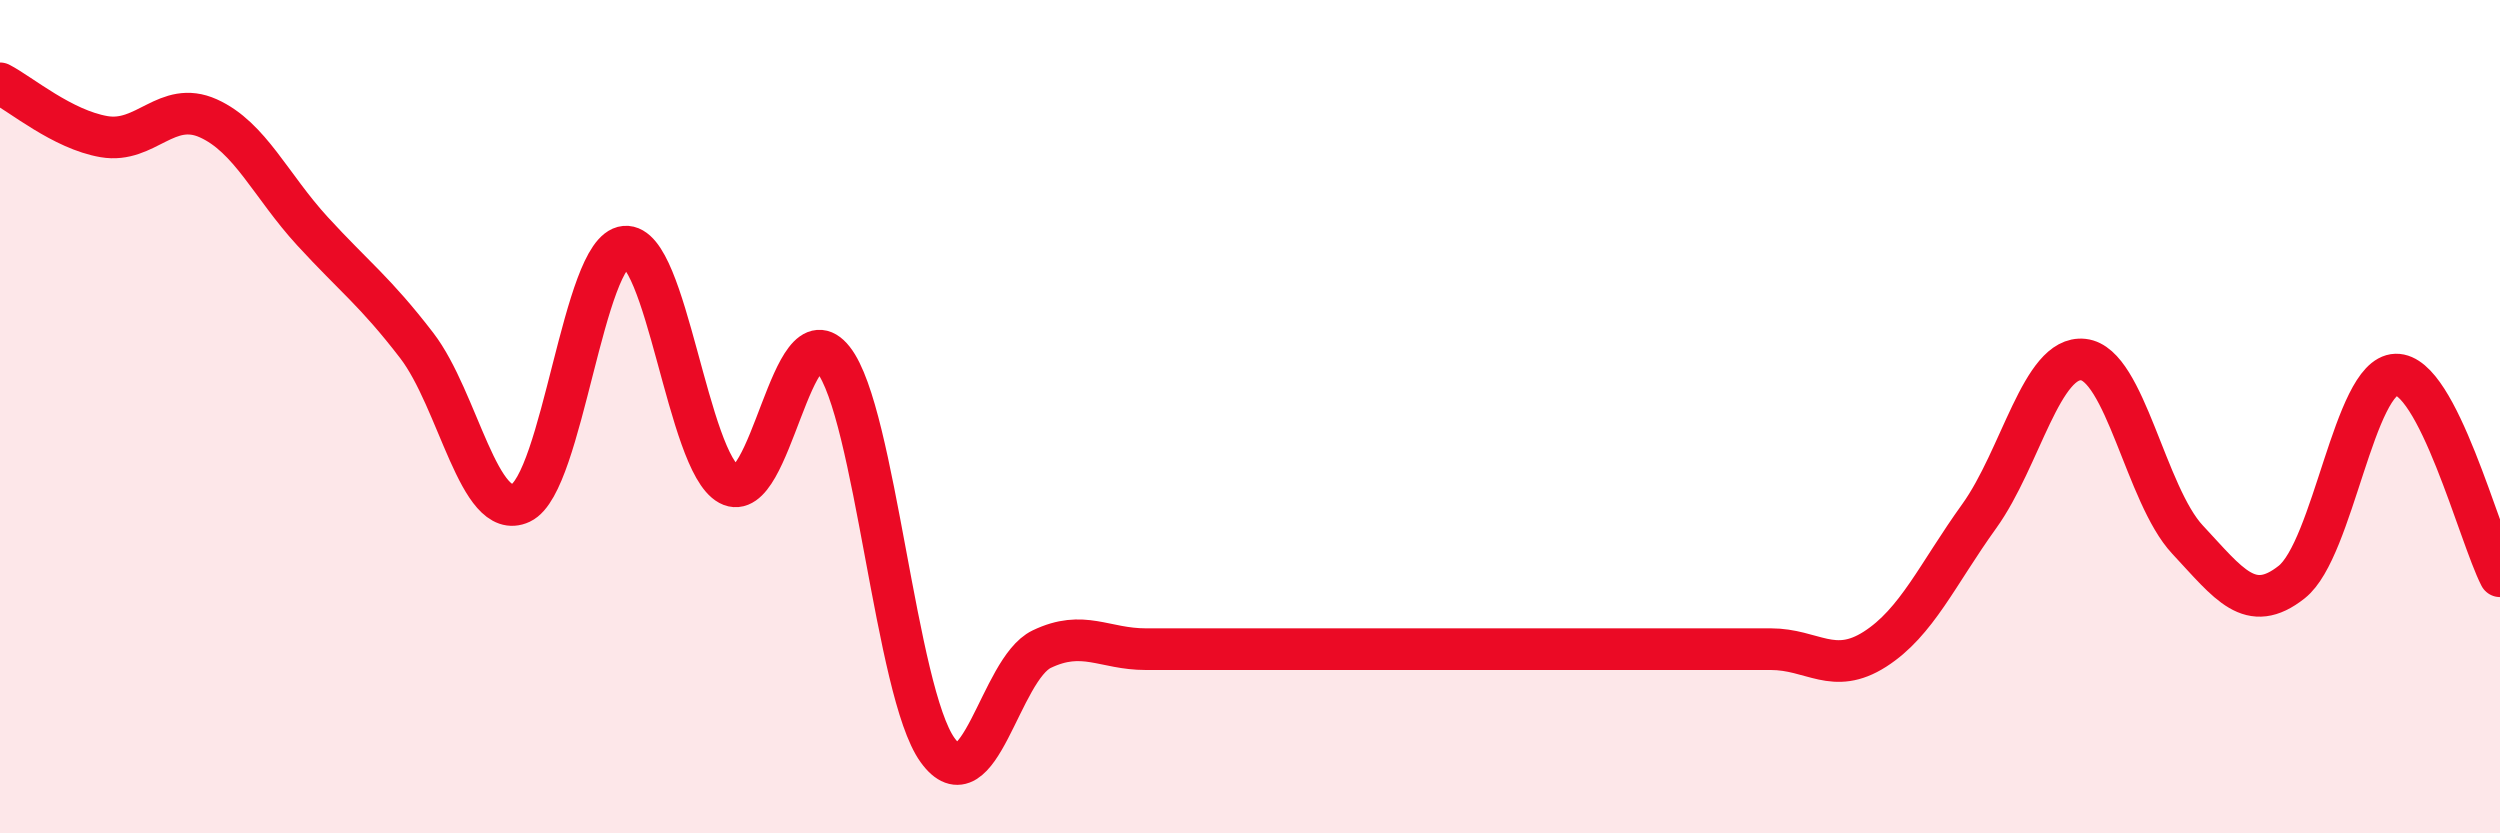
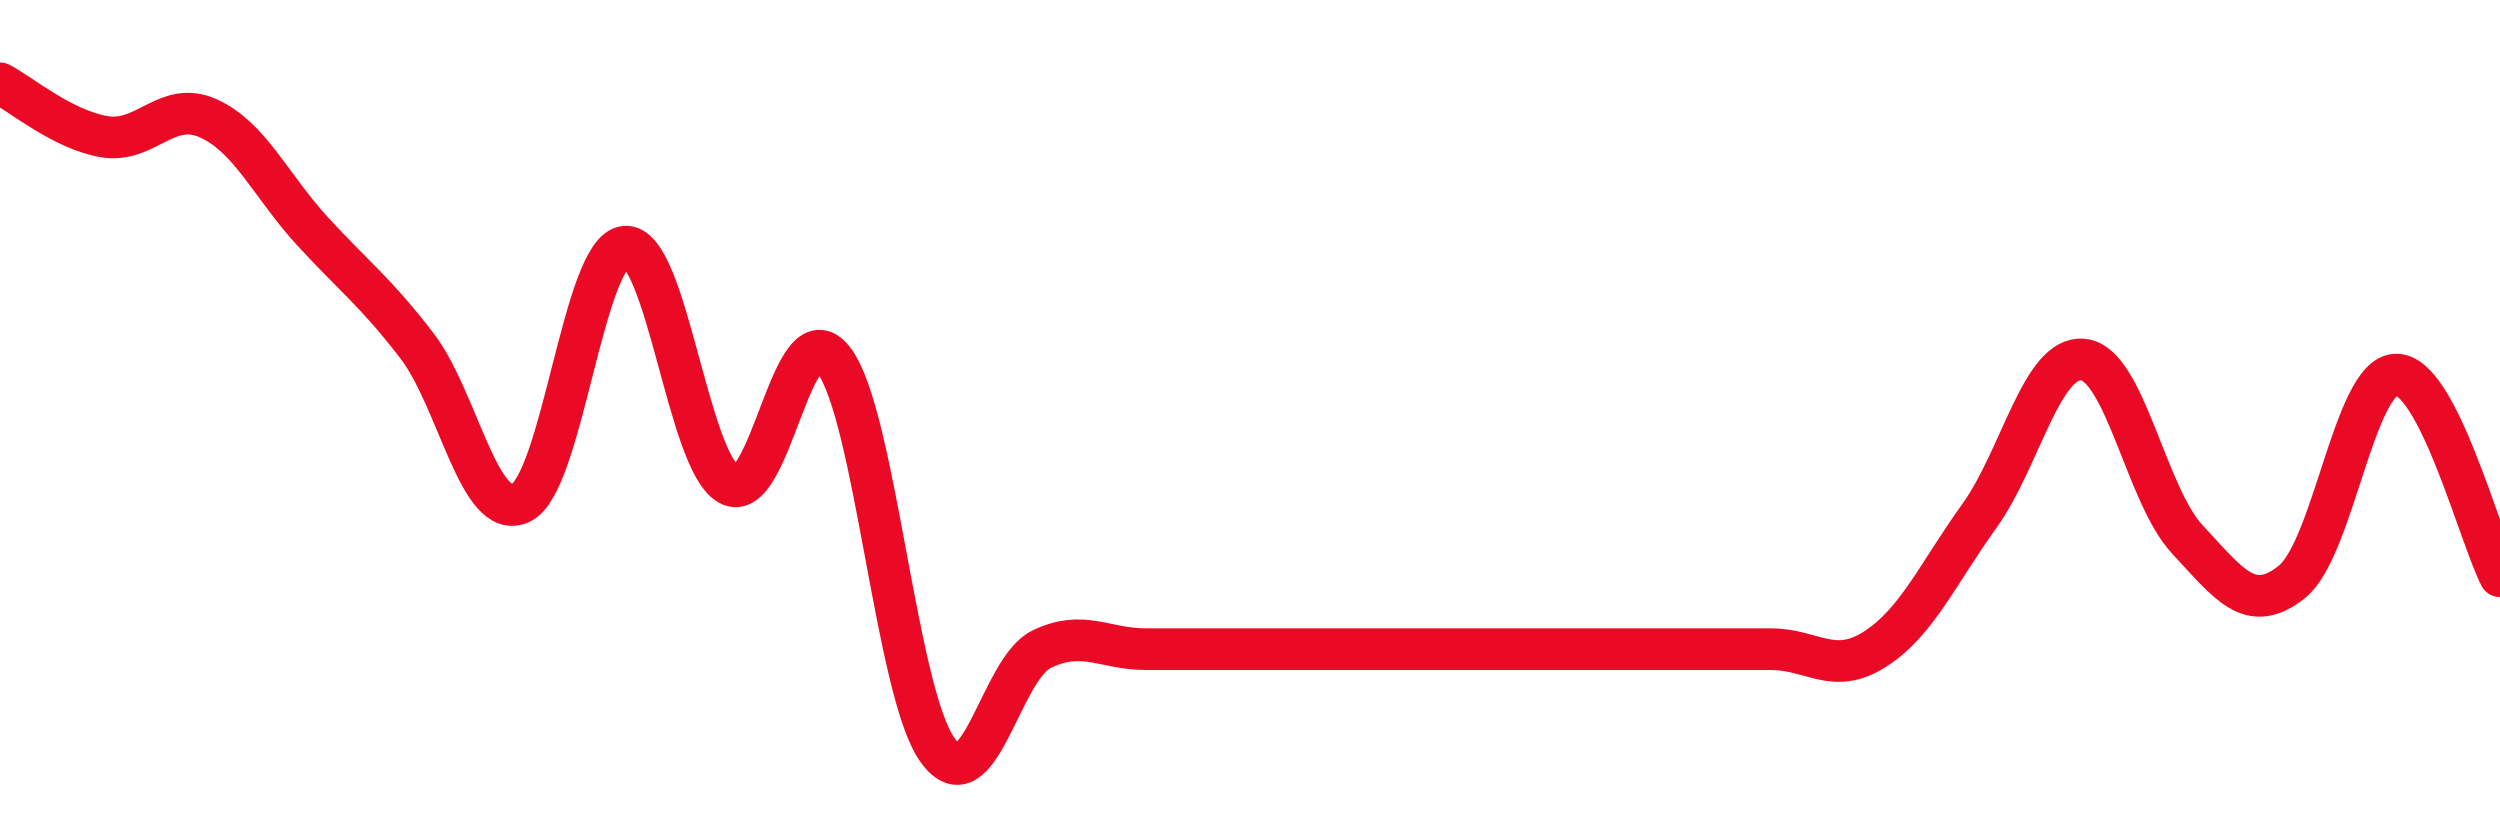
<svg xmlns="http://www.w3.org/2000/svg" width="60" height="20" viewBox="0 0 60 20">
-   <path d="M 0,2 C 0.5,2.26 1.5,3.11 2.5,3.28 C 3.5,3.45 4,2.39 5,2.84 C 6,3.29 6.5,4.46 7.5,5.55 C 8.5,6.64 9,6.99 10,8.29 C 11,9.59 11.5,12.54 12.5,12.07 C 13.5,11.6 14,6.01 15,5.92 C 16,5.83 16.5,11.09 17.5,11.63 C 18.5,12.17 19,7.36 20,8.63 C 21,9.9 21.5,16.61 22.5,18 C 23.5,19.39 24,16.06 25,15.58 C 26,15.1 26.5,15.58 27.5,15.58 C 28.5,15.58 29,15.58 30,15.58 C 31,15.58 31.5,15.58 32.5,15.58 C 33.5,15.58 34,15.58 35,15.58 C 36,15.58 36.5,15.58 37.5,15.58 C 38.5,15.58 39,15.58 40,15.58 C 41,15.58 41.5,15.58 42.5,15.58 C 43.5,15.58 44,16.22 45,15.58 C 46,14.94 46.5,13.78 47.5,12.39 C 48.5,11 49,8.52 50,8.63 C 51,8.74 51.5,11.88 52.5,12.95 C 53.5,14.02 54,14.76 55,13.97 C 56,13.18 56.5,9.02 57.5,8.99 C 58.5,8.96 59.5,12.86 60,13.83L60 20L0 20Z" fill="#EB0A25" opacity="0.1" stroke-linecap="round" stroke-linejoin="round" />
  <path d="M 0,2 C 0.5,2.26 1.5,3.11 2.5,3.28 C 3.5,3.45 4,2.39 5,2.84 C 6,3.29 6.5,4.46 7.5,5.55 C 8.5,6.64 9,6.99 10,8.29 C 11,9.59 11.5,12.54 12.5,12.07 C 13.5,11.6 14,6.01 15,5.92 C 16,5.83 16.5,11.09 17.5,11.63 C 18.5,12.17 19,7.36 20,8.63 C 21,9.9 21.5,16.61 22.5,18 C 23.5,19.39 24,16.06 25,15.58 C 26,15.1 26.5,15.58 27.5,15.58 C 28.5,15.58 29,15.58 30,15.58 C 31,15.58 31.5,15.58 32.5,15.58 C 33.5,15.58 34,15.58 35,15.58 C 36,15.58 36.5,15.58 37.5,15.58 C 38.5,15.58 39,15.58 40,15.58 C 41,15.58 41.5,15.58 42.5,15.58 C 43.5,15.58 44,16.22 45,15.58 C 46,14.94 46.5,13.78 47.5,12.39 C 48.5,11 49,8.52 50,8.63 C 51,8.74 51.5,11.88 52.5,12.95 C 53.5,14.02 54,14.76 55,13.97 C 56,13.18 56.5,9.02 57.5,8.99 C 58.5,8.96 59.5,12.86 60,13.83" stroke="#EB0A25" stroke-width="1" fill="none" stroke-linecap="round" stroke-linejoin="round" />
</svg>